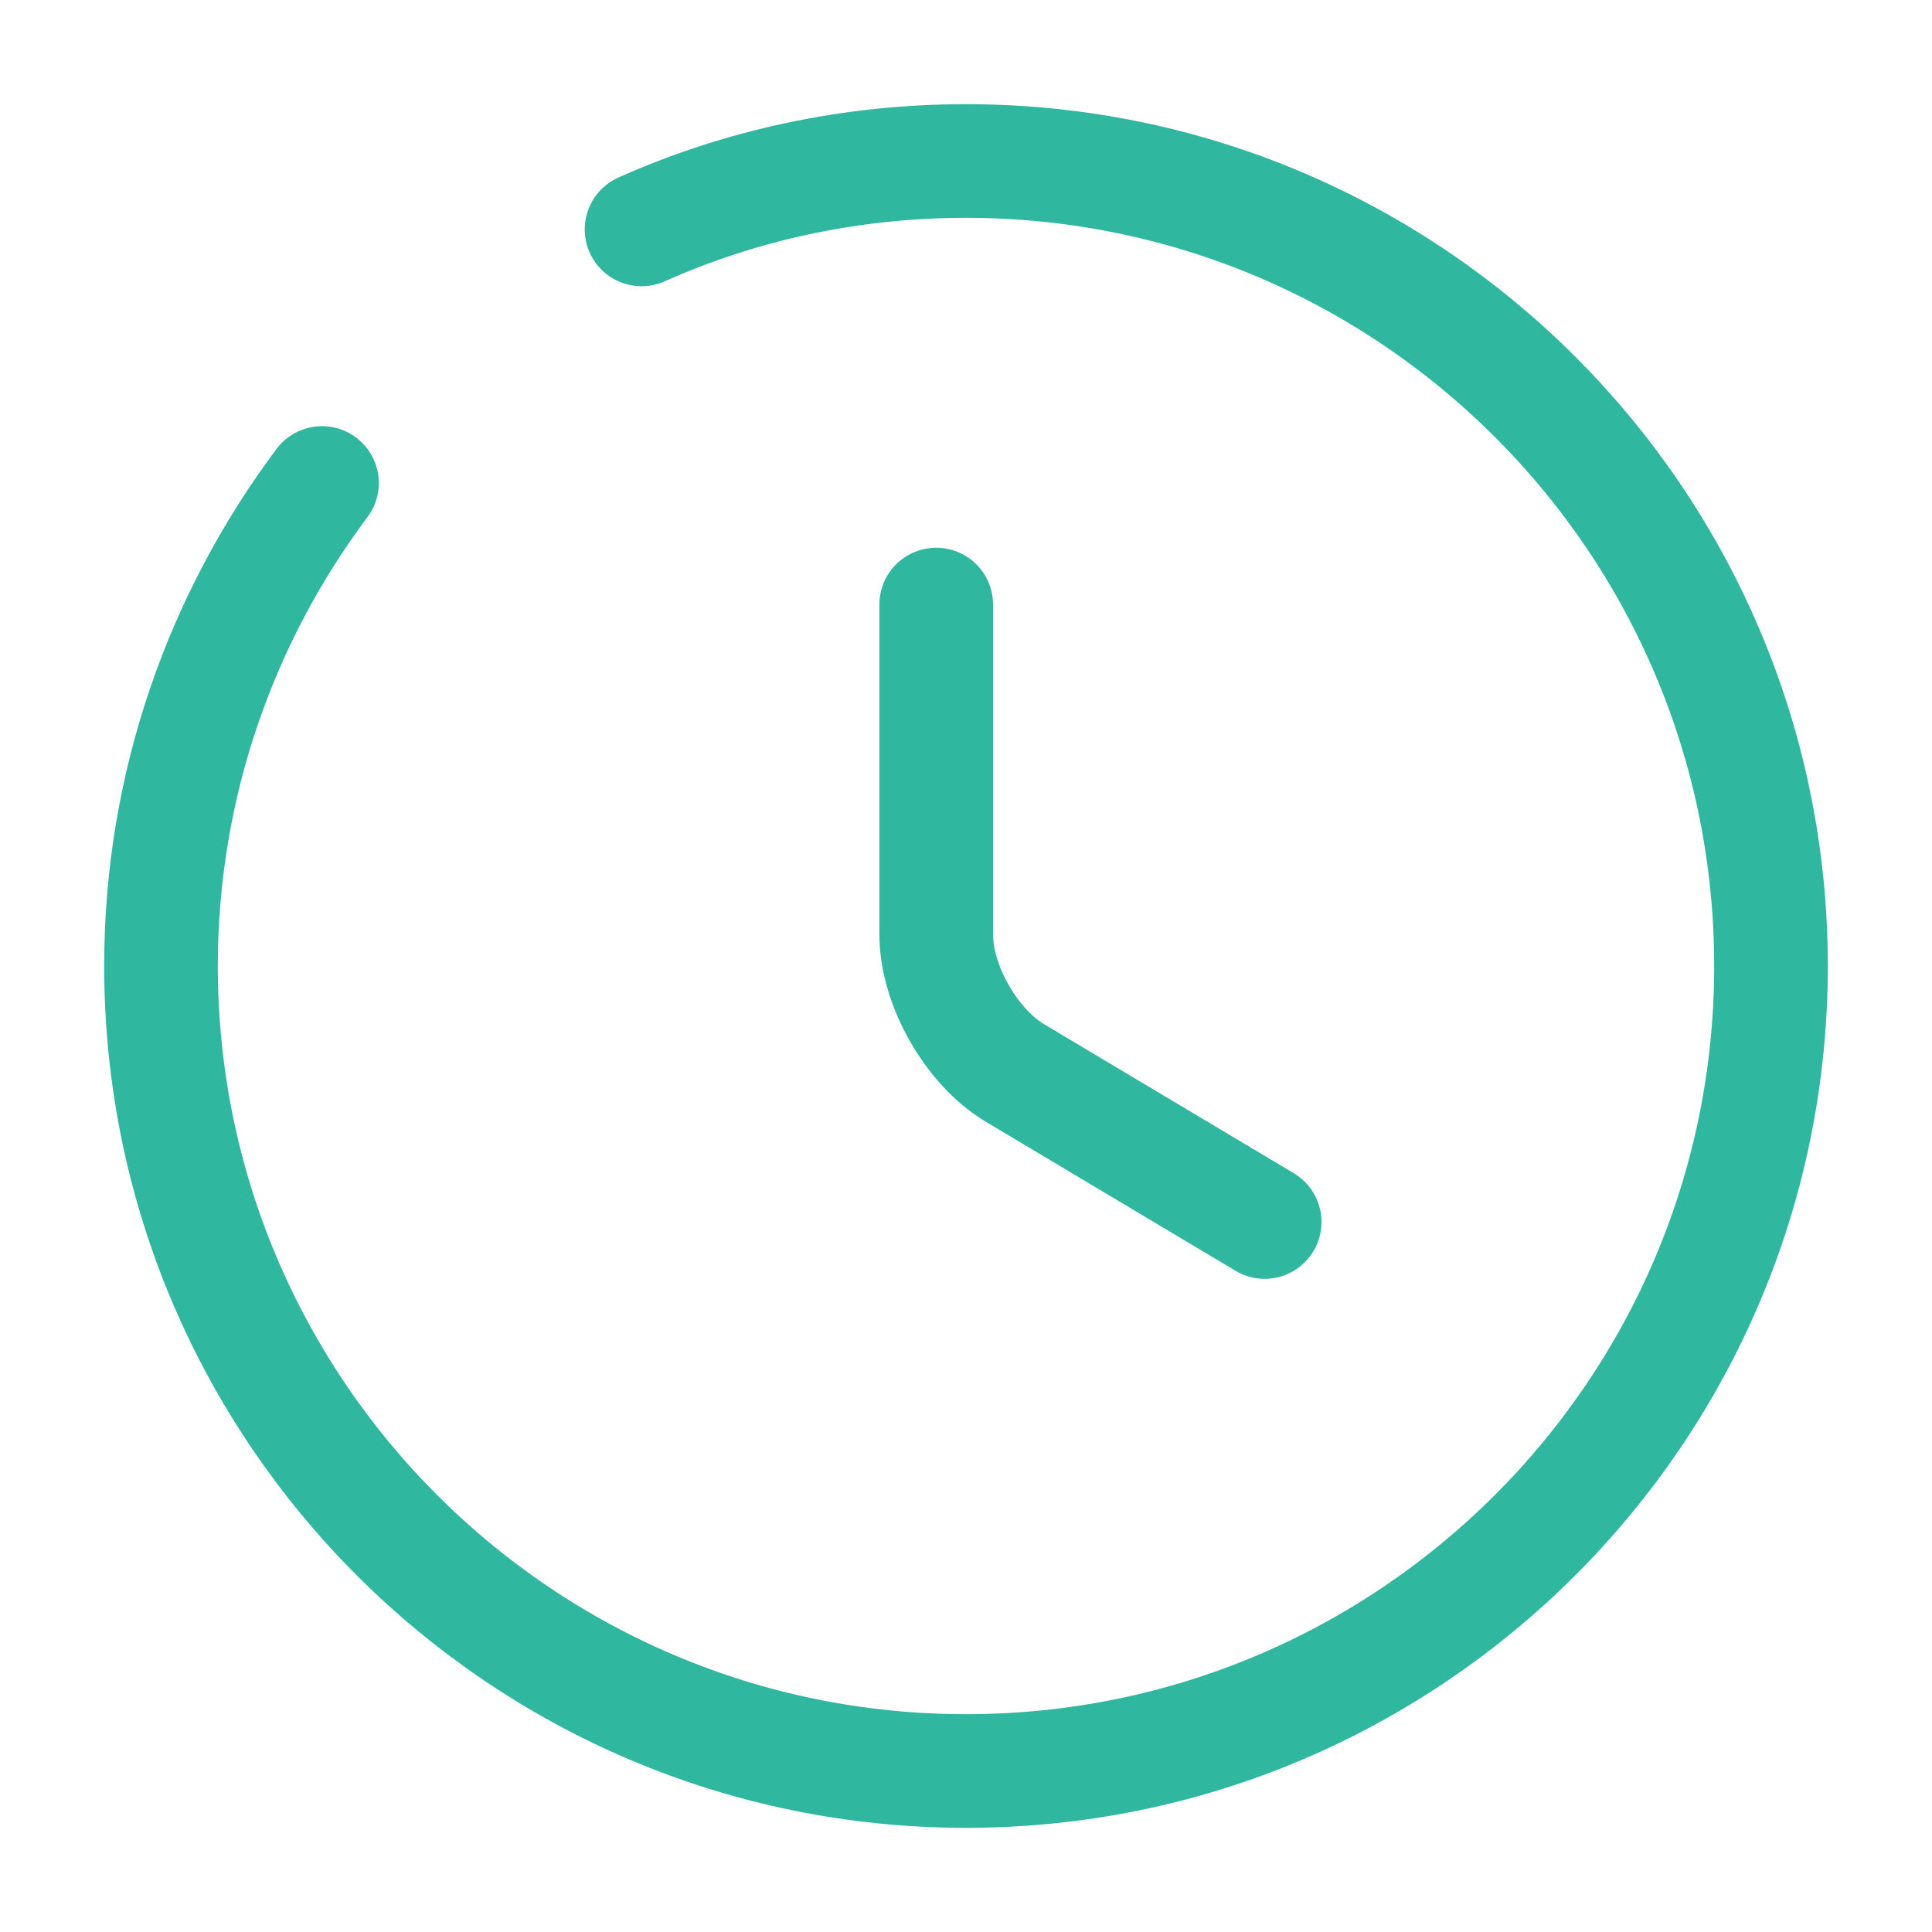
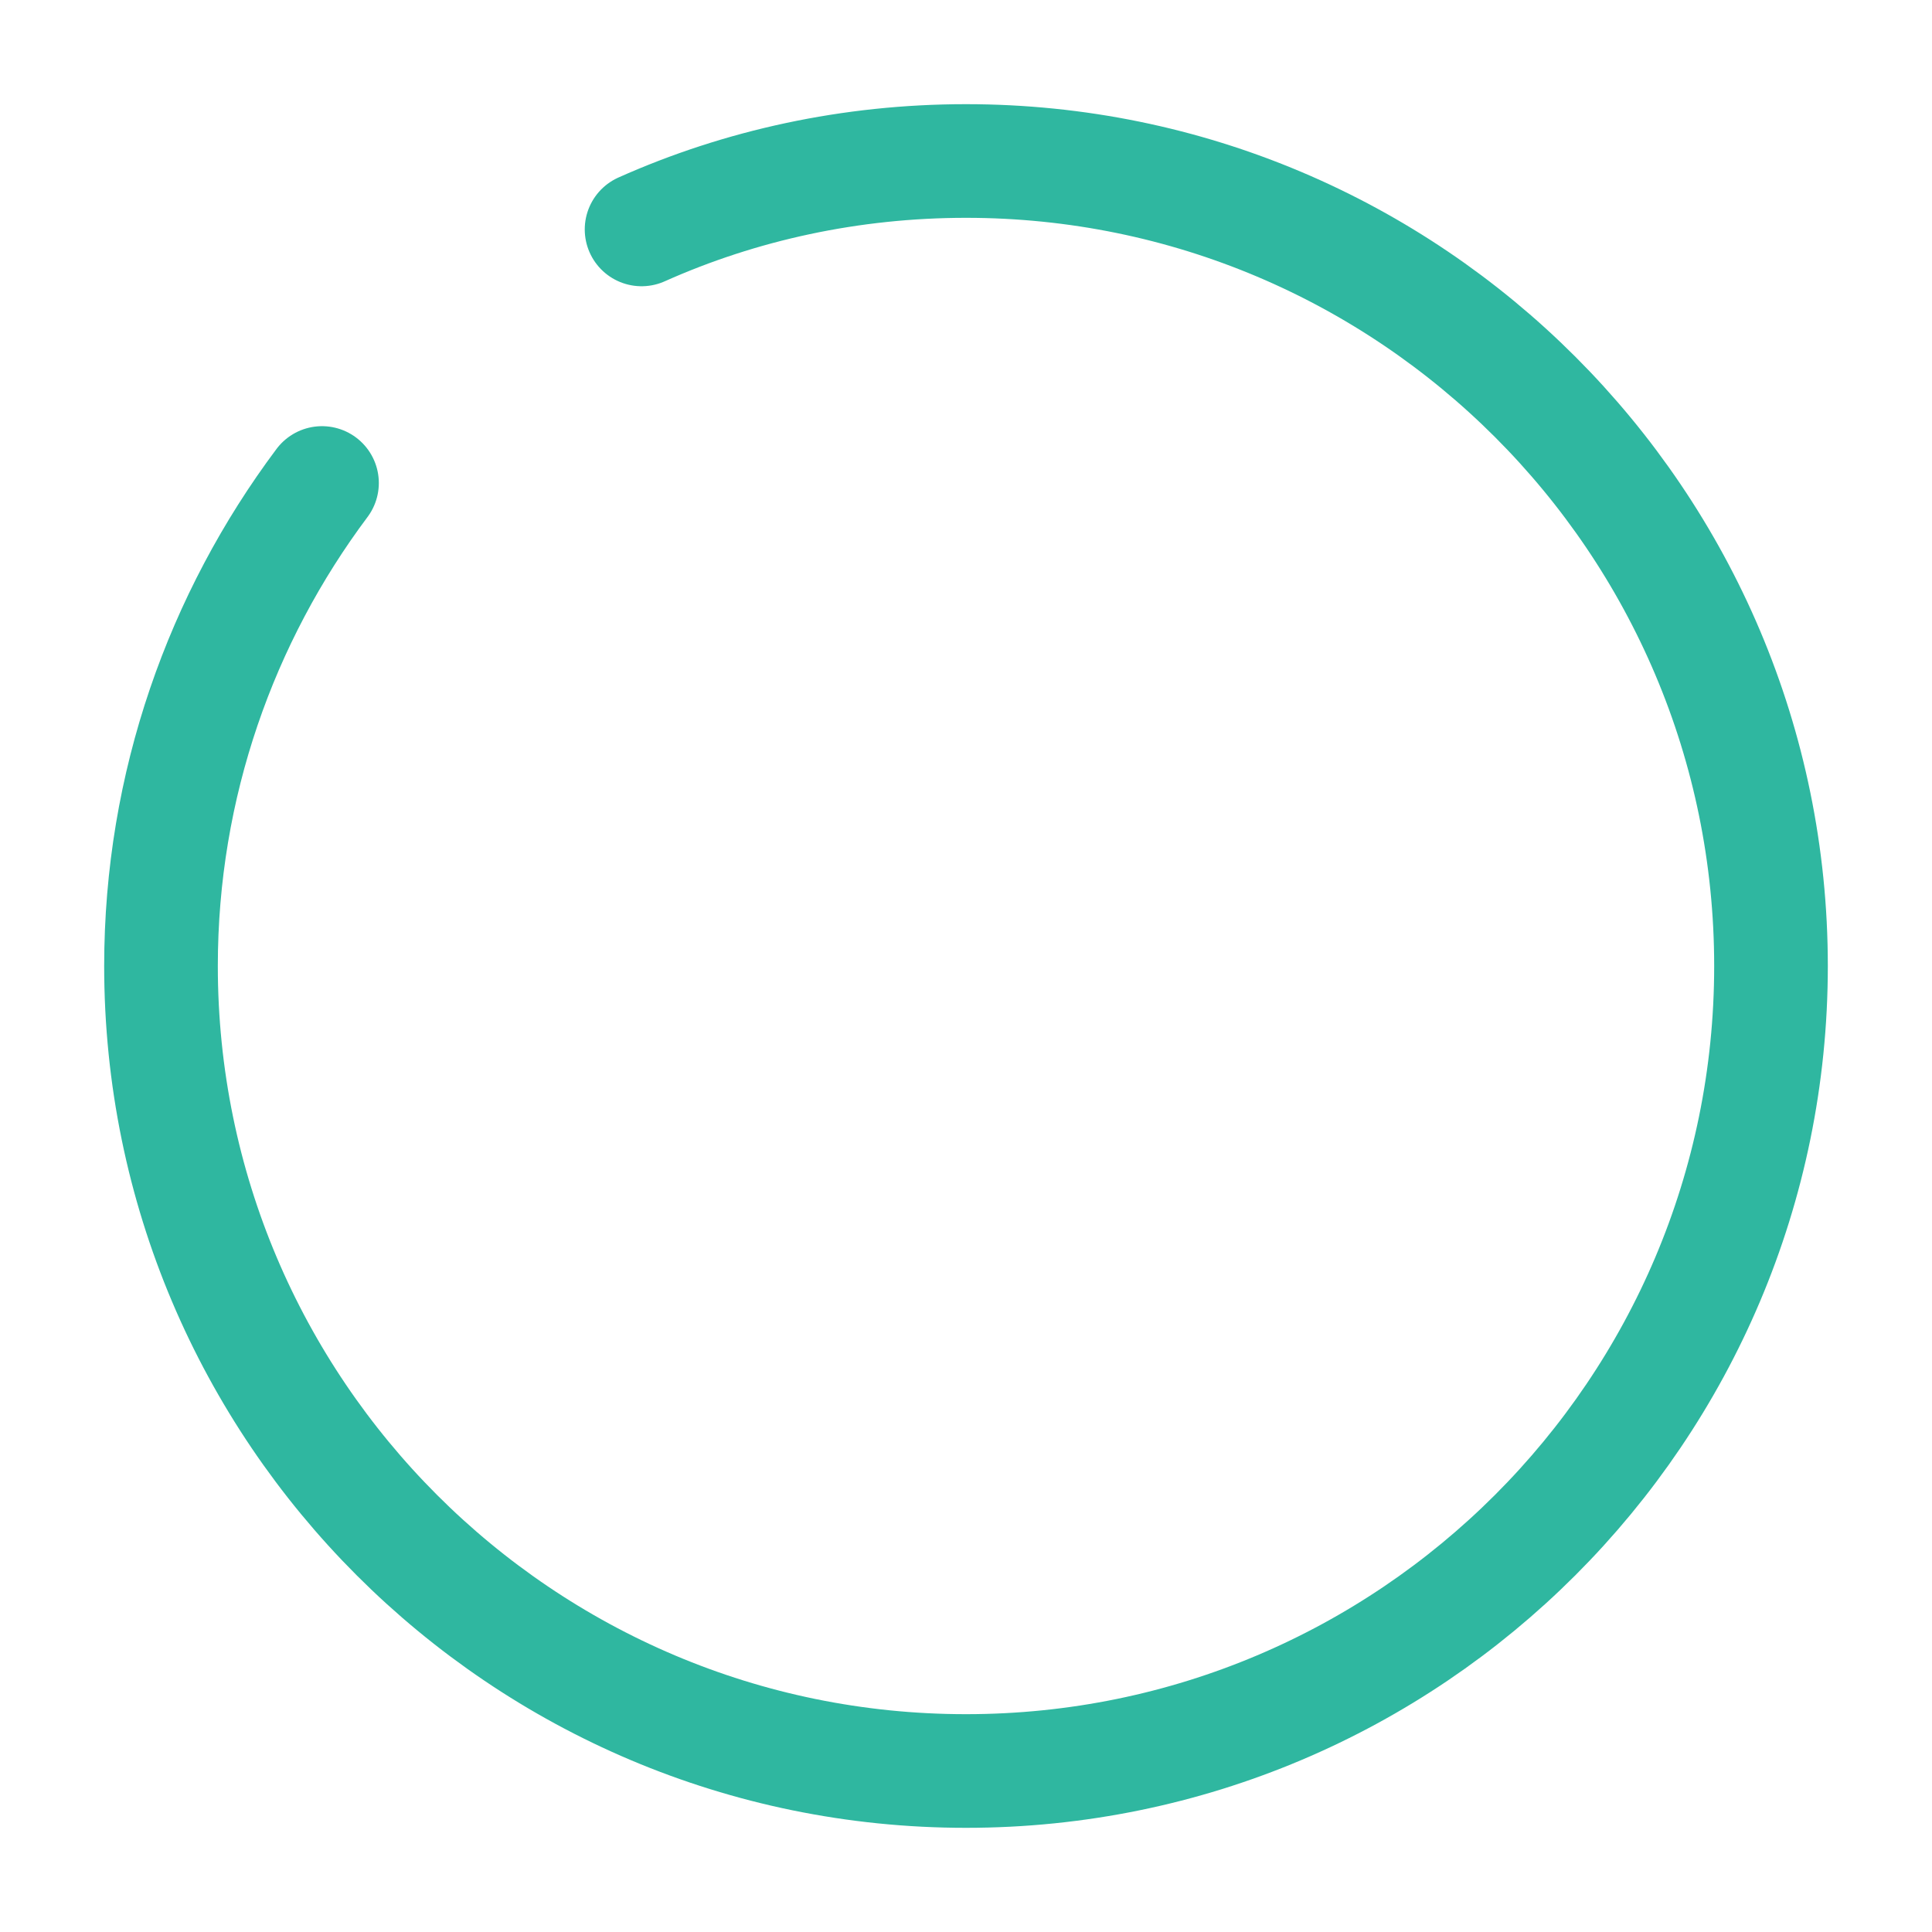
<svg xmlns="http://www.w3.org/2000/svg" width="51" height="51" viewBox="0 0 51 51" fill="none">
-   <path d="M33.384 32.258L26.796 28.326C25.649 27.646 24.714 26.01 24.714 24.672V15.959" stroke="#2FB7A0" stroke-width="3" stroke-linecap="round" stroke-linejoin="round" />
  <path d="M8.5 12.75C5.844 16.299 4.25 20.719 4.25 25.5C4.25 37.23 13.77 46.75 25.5 46.75C37.23 46.75 46.75 37.23 46.75 25.5C46.75 13.77 37.23 4.25 25.5 4.25C22.461 4.25 19.55 4.888 16.936 6.056" stroke="#2FB7A0" stroke-width="3" stroke-linecap="round" stroke-linejoin="round" />
</svg>